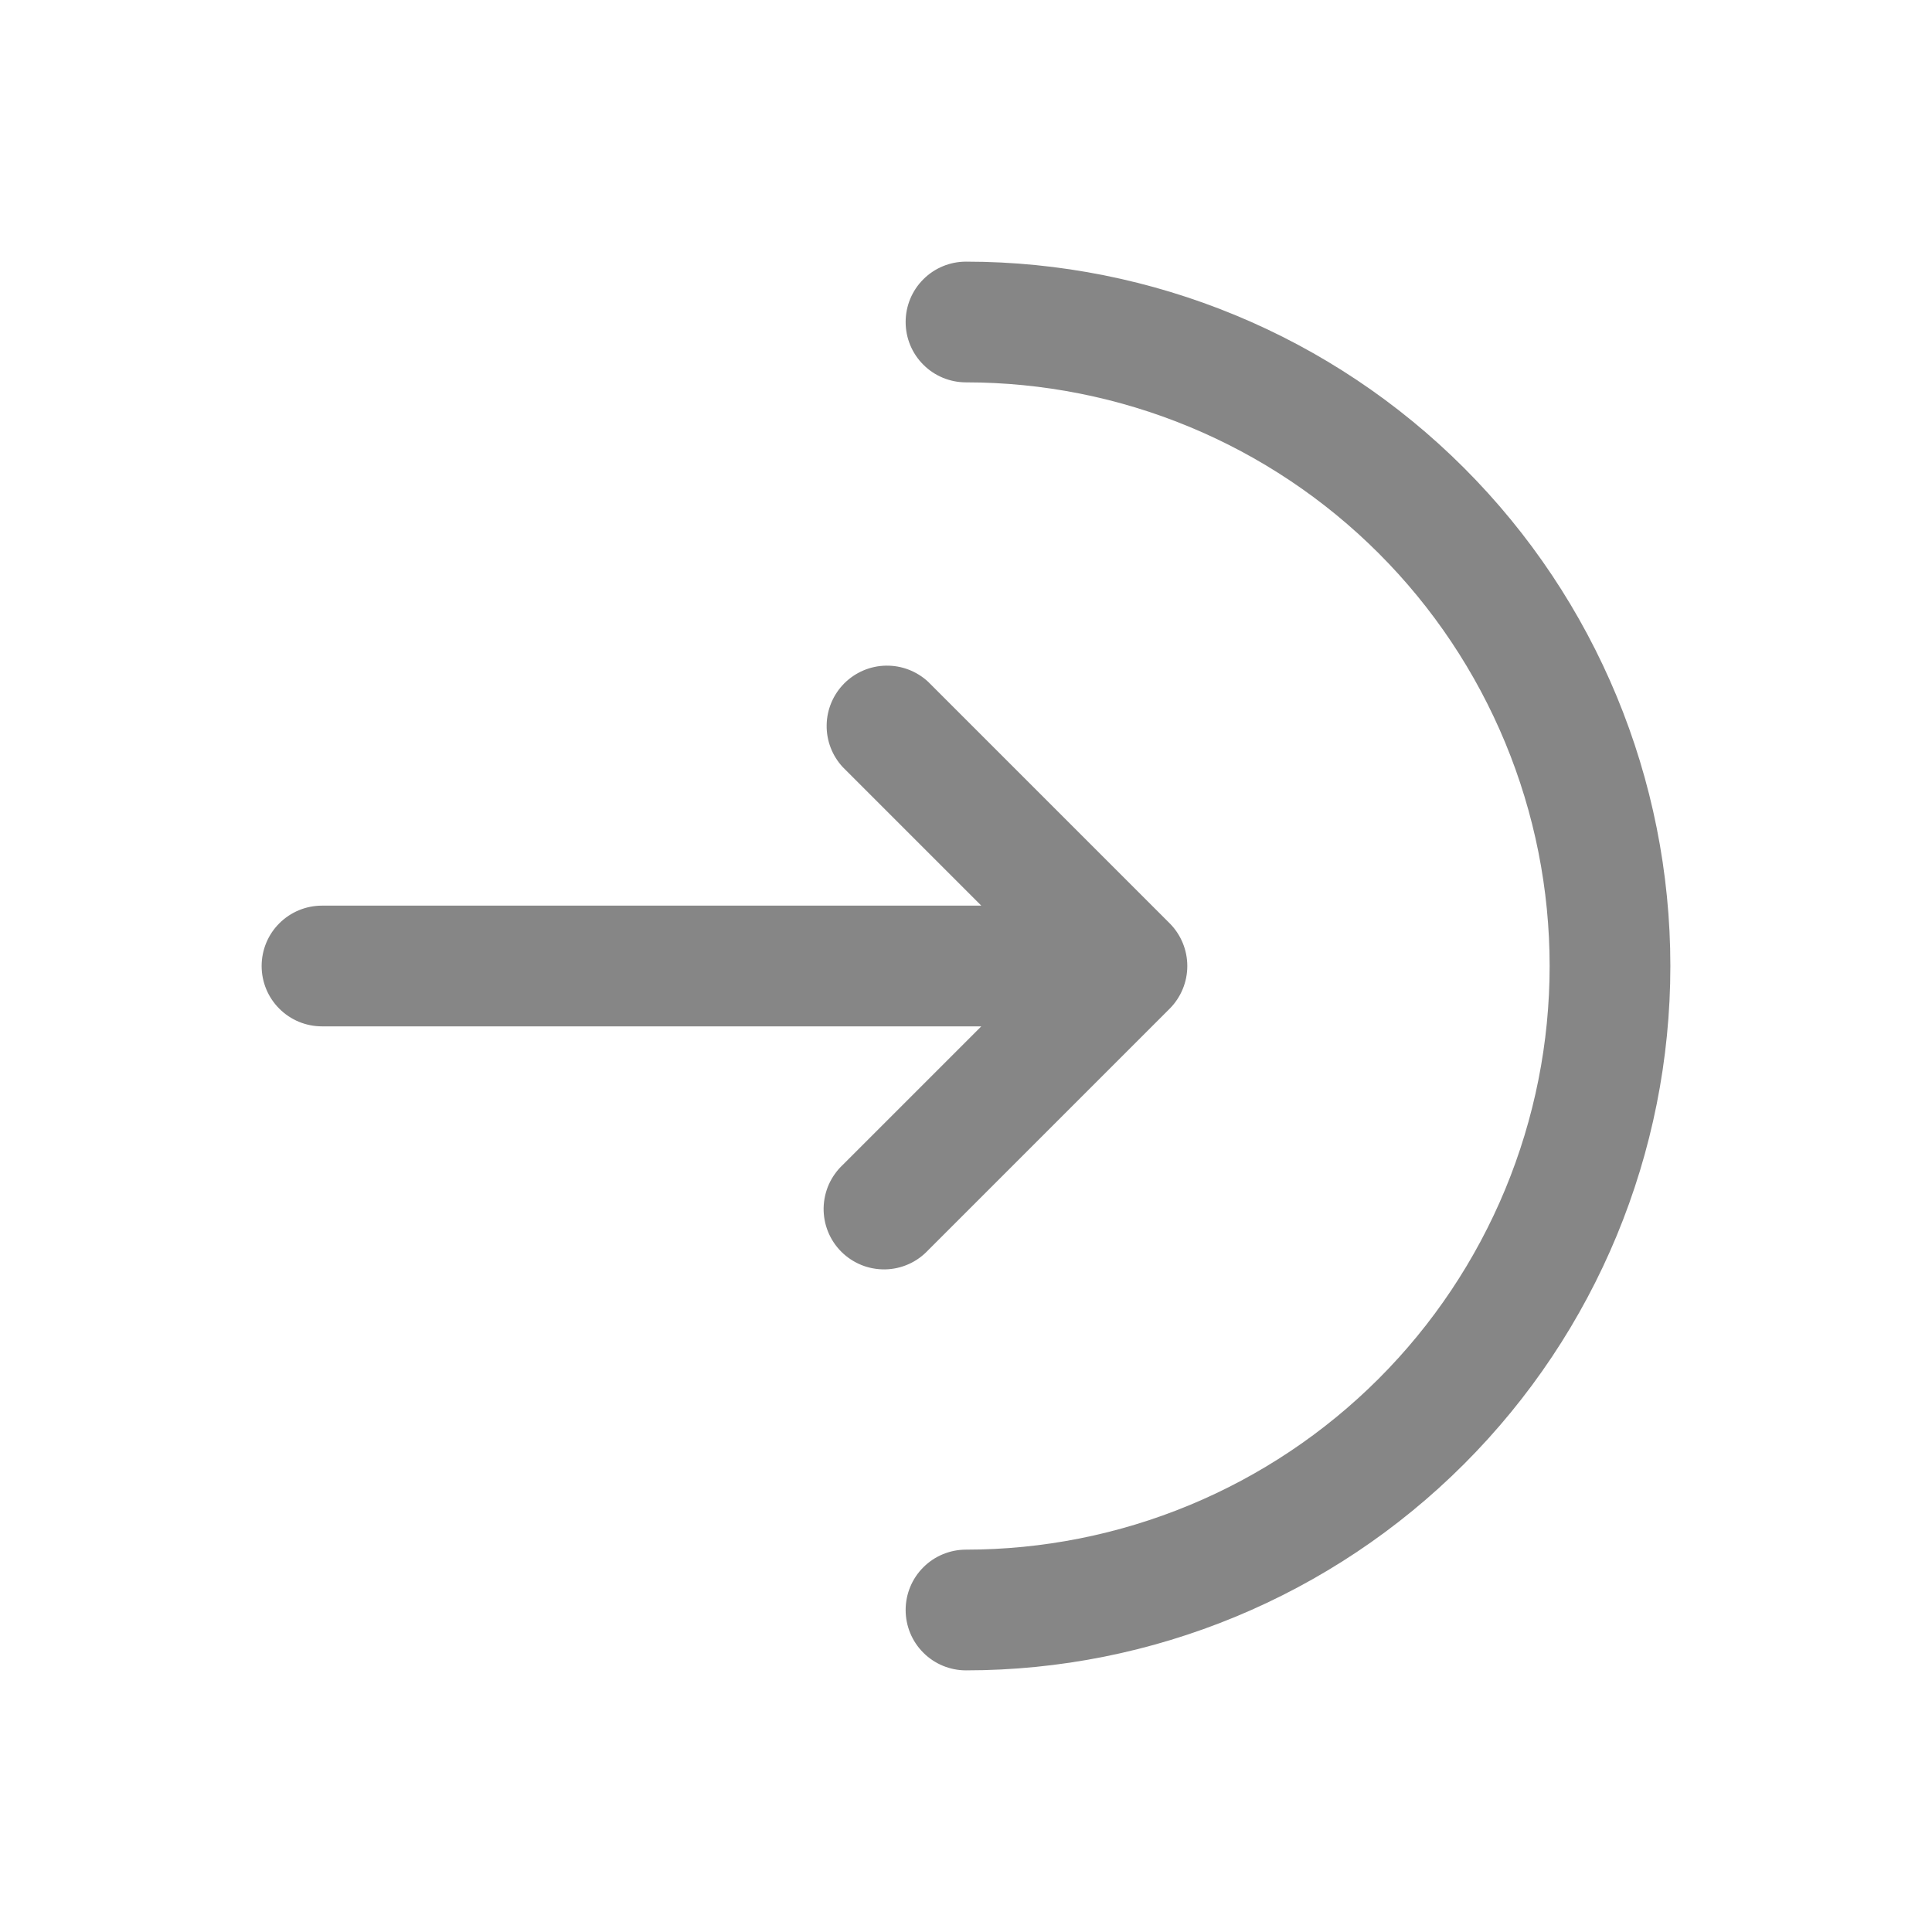
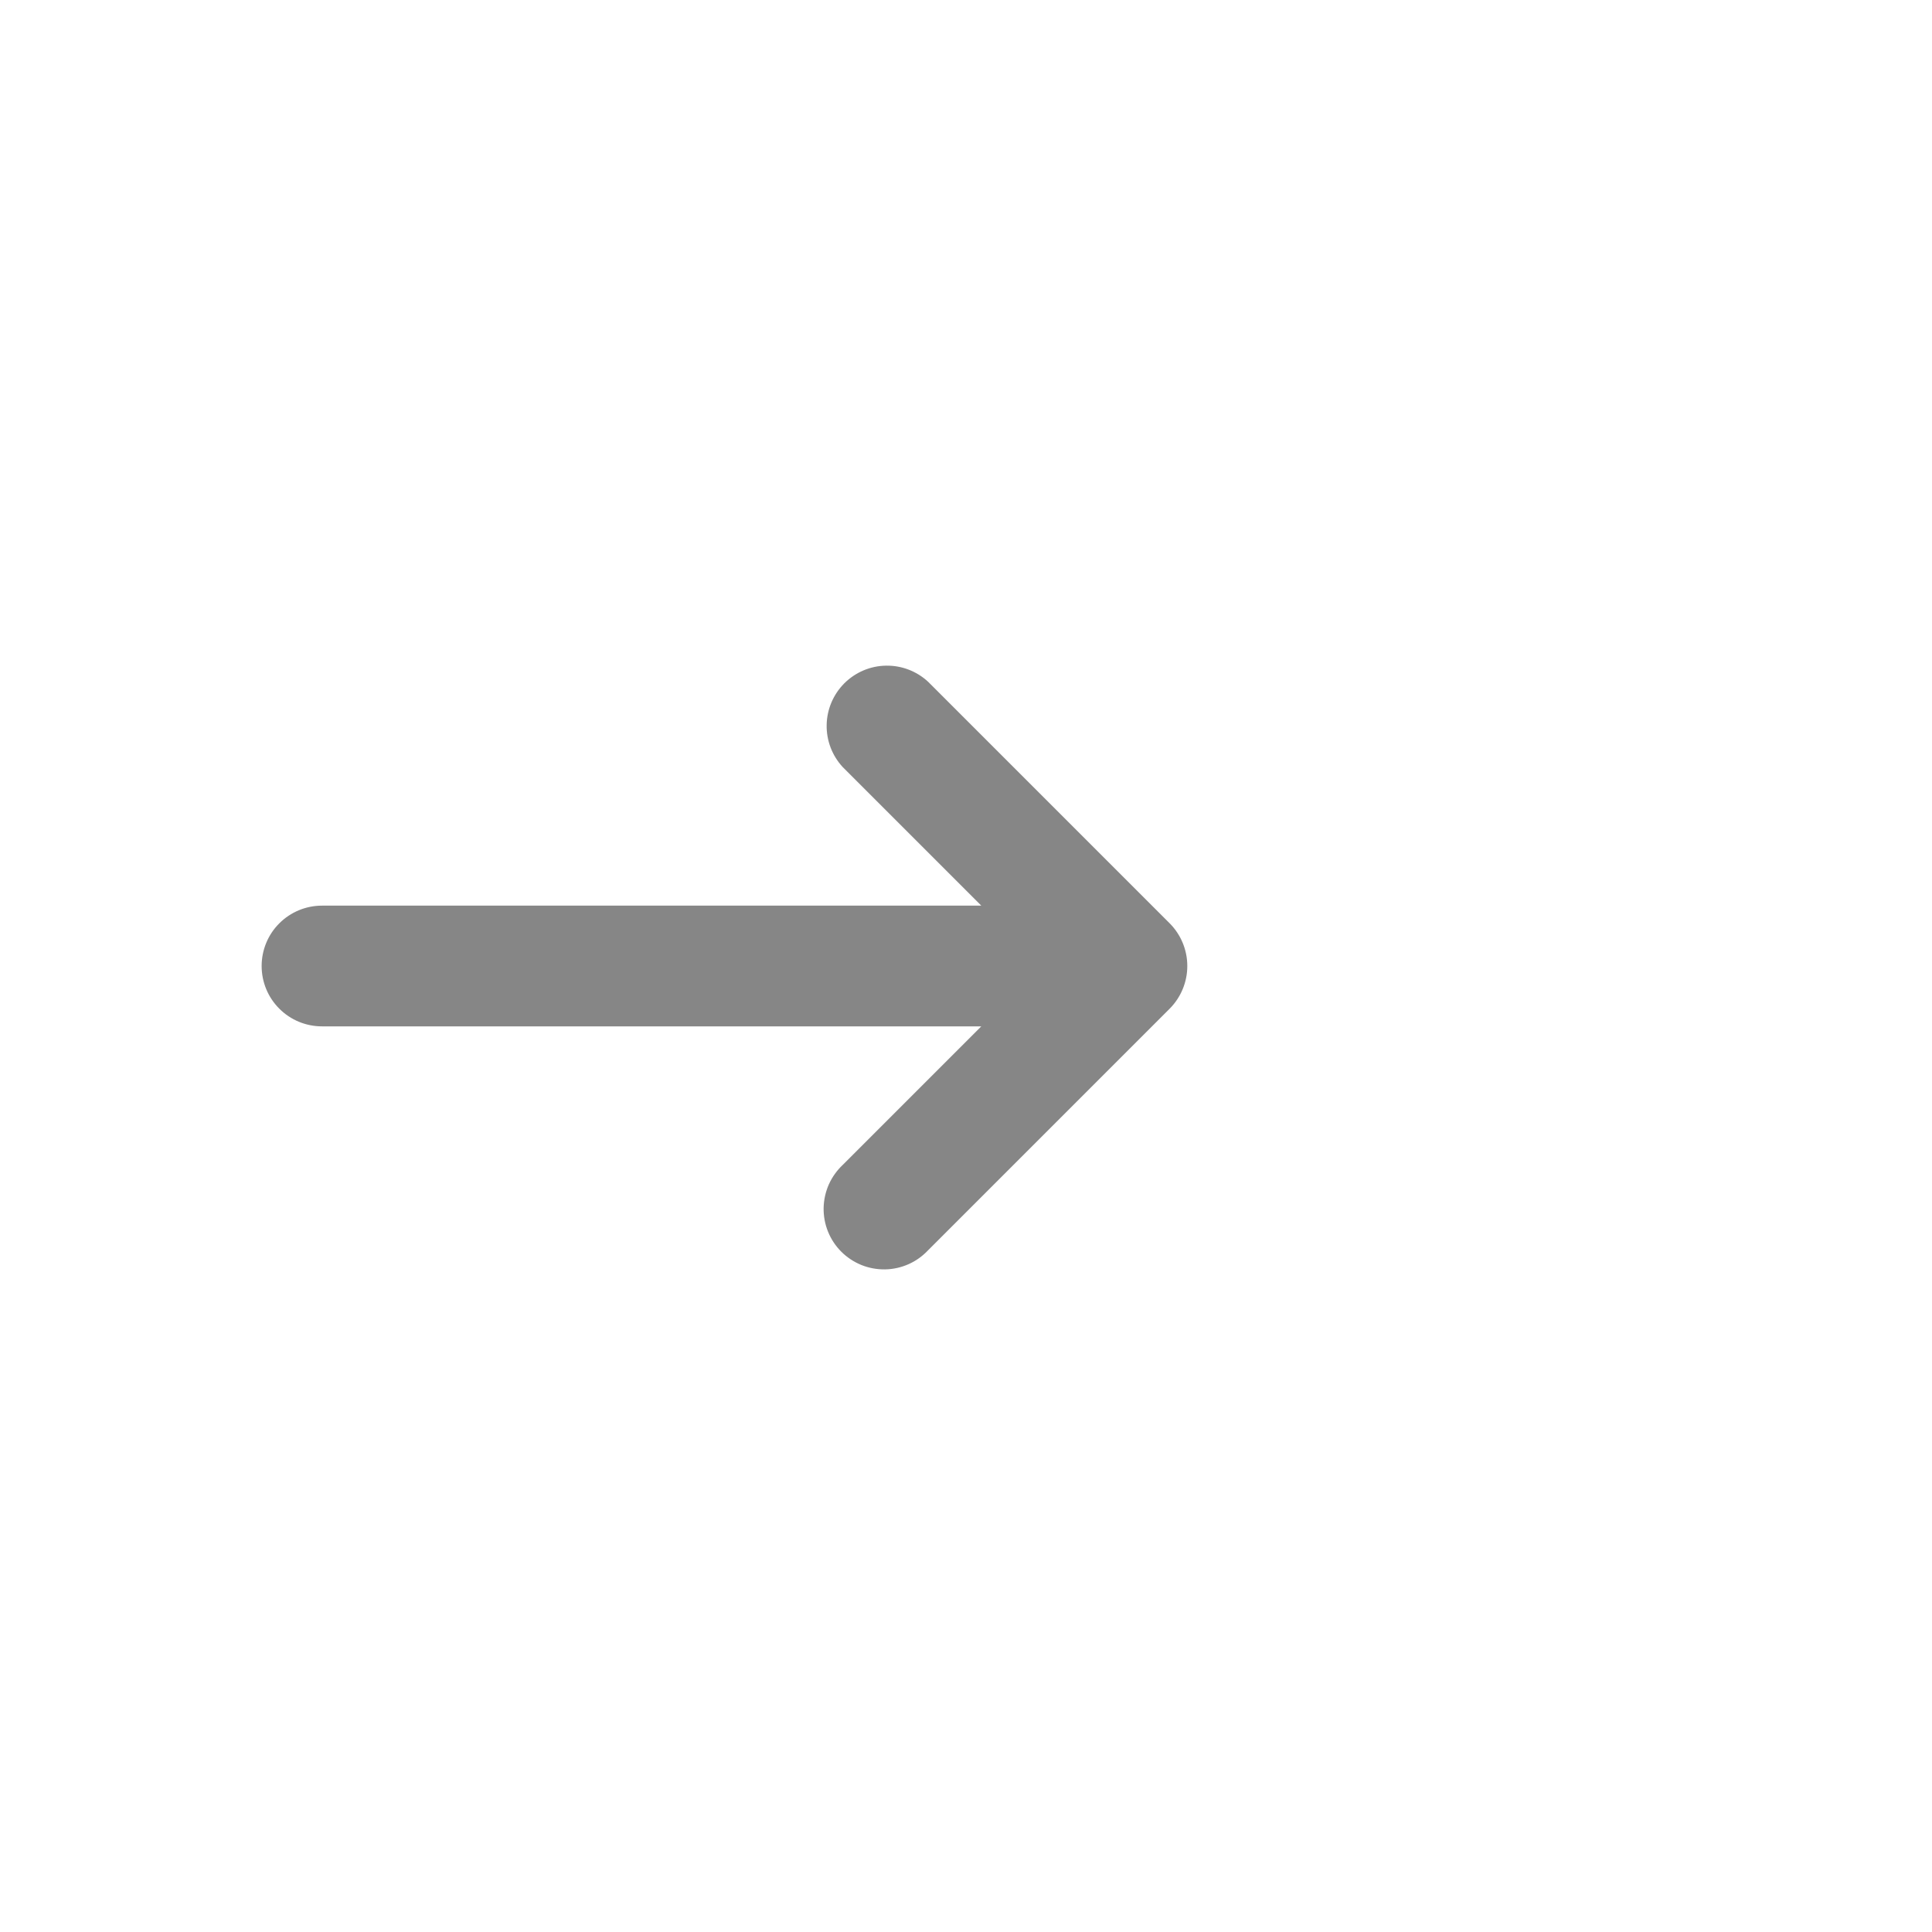
<svg xmlns="http://www.w3.org/2000/svg" width="33" height="33" viewBox="0 0 33 33" fill="none">
-   <path d="M16.5 4.469C16.227 4.469 15.964 4.577 15.771 4.771C15.577 4.964 15.469 5.226 15.469 5.5C15.469 5.774 15.577 6.036 15.771 6.229C15.964 6.423 16.227 6.531 16.5 6.531C17.809 6.531 19.105 6.789 20.315 7.29C21.524 7.791 22.623 8.525 23.549 9.451C24.475 10.377 25.209 11.476 25.71 12.685C26.211 13.895 26.469 15.191 26.469 16.5C26.469 17.809 26.211 19.105 25.71 20.315C25.209 21.524 24.475 22.623 23.549 23.549C22.623 24.475 21.524 25.209 20.315 25.71C19.105 26.211 17.809 26.469 16.5 26.469C16.227 26.469 15.964 26.577 15.771 26.771C15.577 26.964 15.469 27.227 15.469 27.5C15.469 27.773 15.577 28.036 15.771 28.229C15.964 28.423 16.227 28.531 16.5 28.531C19.691 28.531 22.751 27.264 25.007 25.007C27.264 22.751 28.531 19.691 28.531 16.5C28.531 13.309 27.264 10.249 25.007 7.993C22.751 5.736 19.691 4.469 16.5 4.469Z" fill="#868686" />
-   <path d="M14.396 13.104C14.214 12.908 14.115 12.65 14.12 12.383C14.124 12.116 14.233 11.861 14.421 11.672C14.611 11.483 14.865 11.374 15.133 11.37C15.4 11.365 15.658 11.464 15.854 11.646L19.979 15.771C20.172 15.965 20.28 16.227 20.28 16.5C20.28 16.773 20.172 17.035 19.979 17.229L15.854 21.354C15.759 21.455 15.646 21.537 15.519 21.593C15.393 21.649 15.256 21.68 15.117 21.682C14.979 21.684 14.841 21.659 14.713 21.607C14.585 21.555 14.468 21.478 14.37 21.38C14.272 21.282 14.195 21.166 14.143 21.037C14.091 20.909 14.066 20.771 14.068 20.633C14.071 20.494 14.101 20.358 14.157 20.231C14.214 20.105 14.295 19.991 14.396 19.896L16.761 17.531H5.5C5.226 17.531 4.964 17.423 4.771 17.229C4.577 17.036 4.469 16.774 4.469 16.5C4.469 16.227 4.577 15.964 4.771 15.771C4.964 15.578 5.226 15.469 5.5 15.469H16.761L14.396 13.104Z" fill="#868686" />
+   <path d="M14.396 13.104C14.214 12.908 14.115 12.65 14.12 12.383C14.124 12.116 14.233 11.861 14.421 11.672C14.611 11.483 14.865 11.374 15.133 11.37C15.4 11.365 15.658 11.464 15.854 11.646L19.979 15.771C20.172 15.965 20.28 16.227 20.28 16.5C20.28 16.773 20.172 17.035 19.979 17.229L15.854 21.354C15.759 21.455 15.646 21.537 15.519 21.593C15.393 21.649 15.256 21.68 15.117 21.682C14.979 21.684 14.841 21.659 14.713 21.607C14.585 21.555 14.468 21.478 14.37 21.38C14.272 21.282 14.195 21.166 14.143 21.037C14.091 20.909 14.066 20.771 14.068 20.633C14.071 20.494 14.101 20.358 14.157 20.231C14.214 20.105 14.295 19.991 14.396 19.896L16.761 17.531H5.5C5.226 17.531 4.964 17.423 4.771 17.229C4.577 17.036 4.469 16.774 4.469 16.5C4.469 16.227 4.577 15.964 4.771 15.771C4.964 15.578 5.226 15.469 5.5 15.469H16.761Z" fill="#868686" />
</svg>